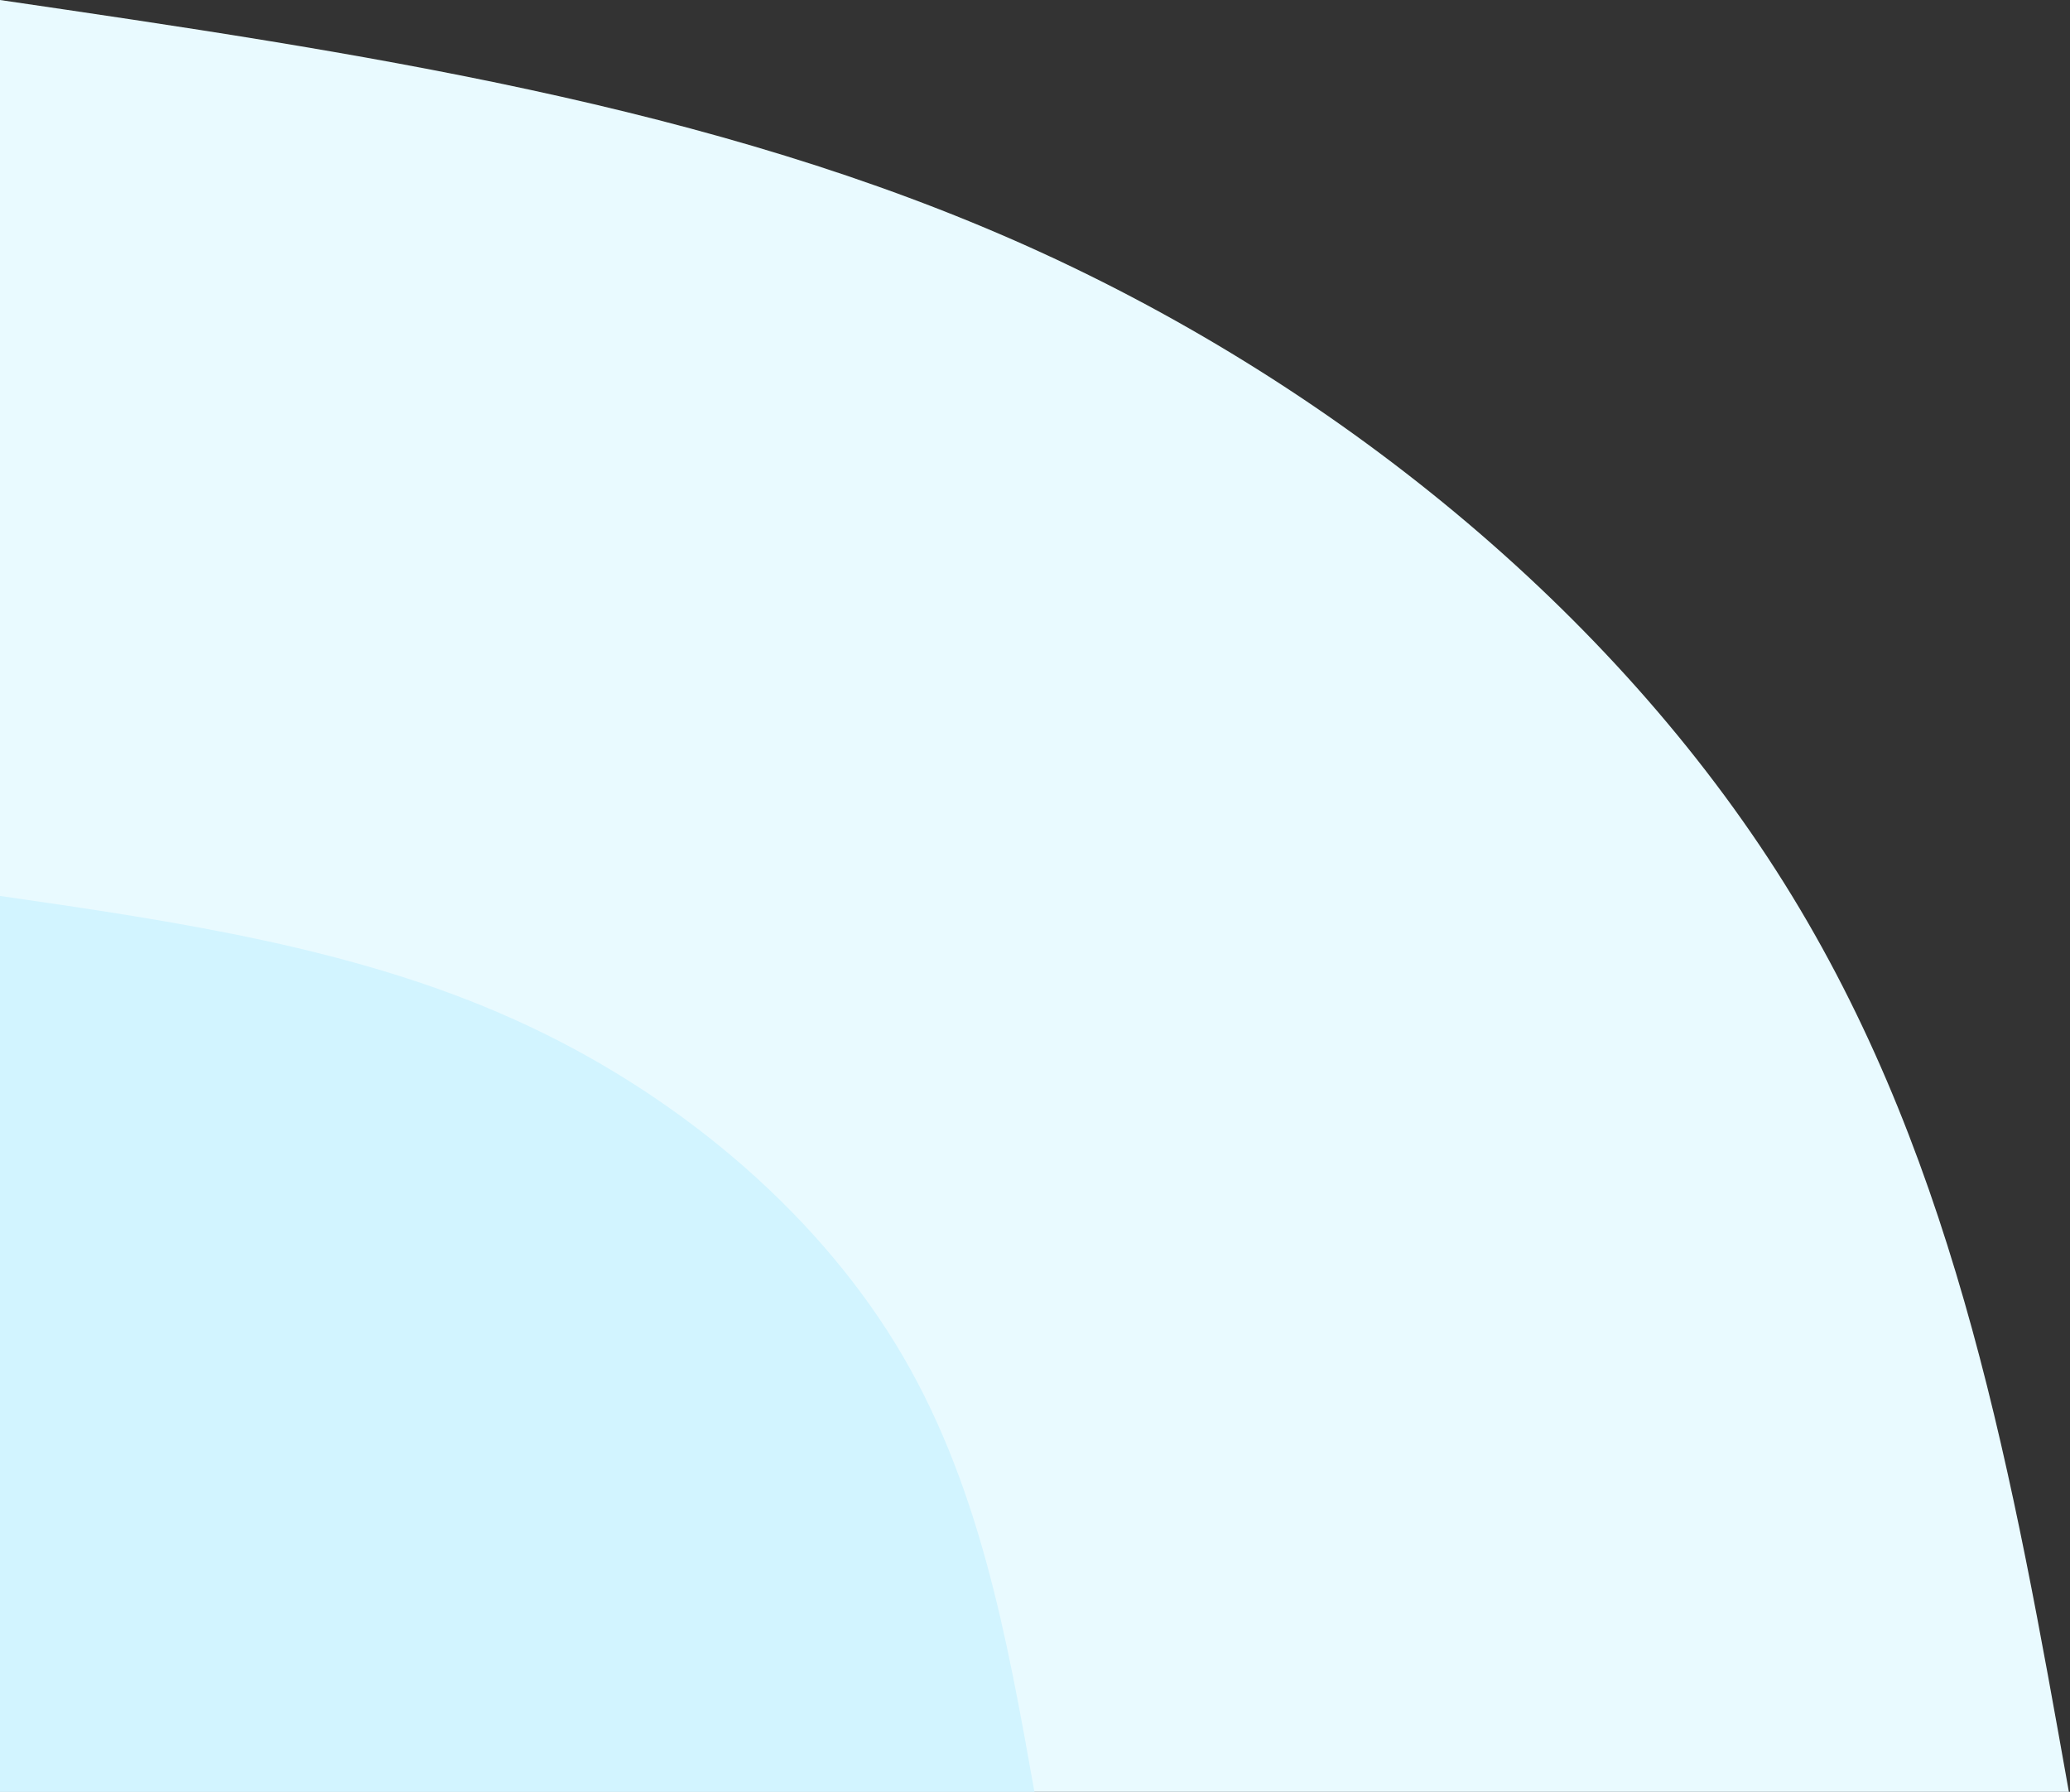
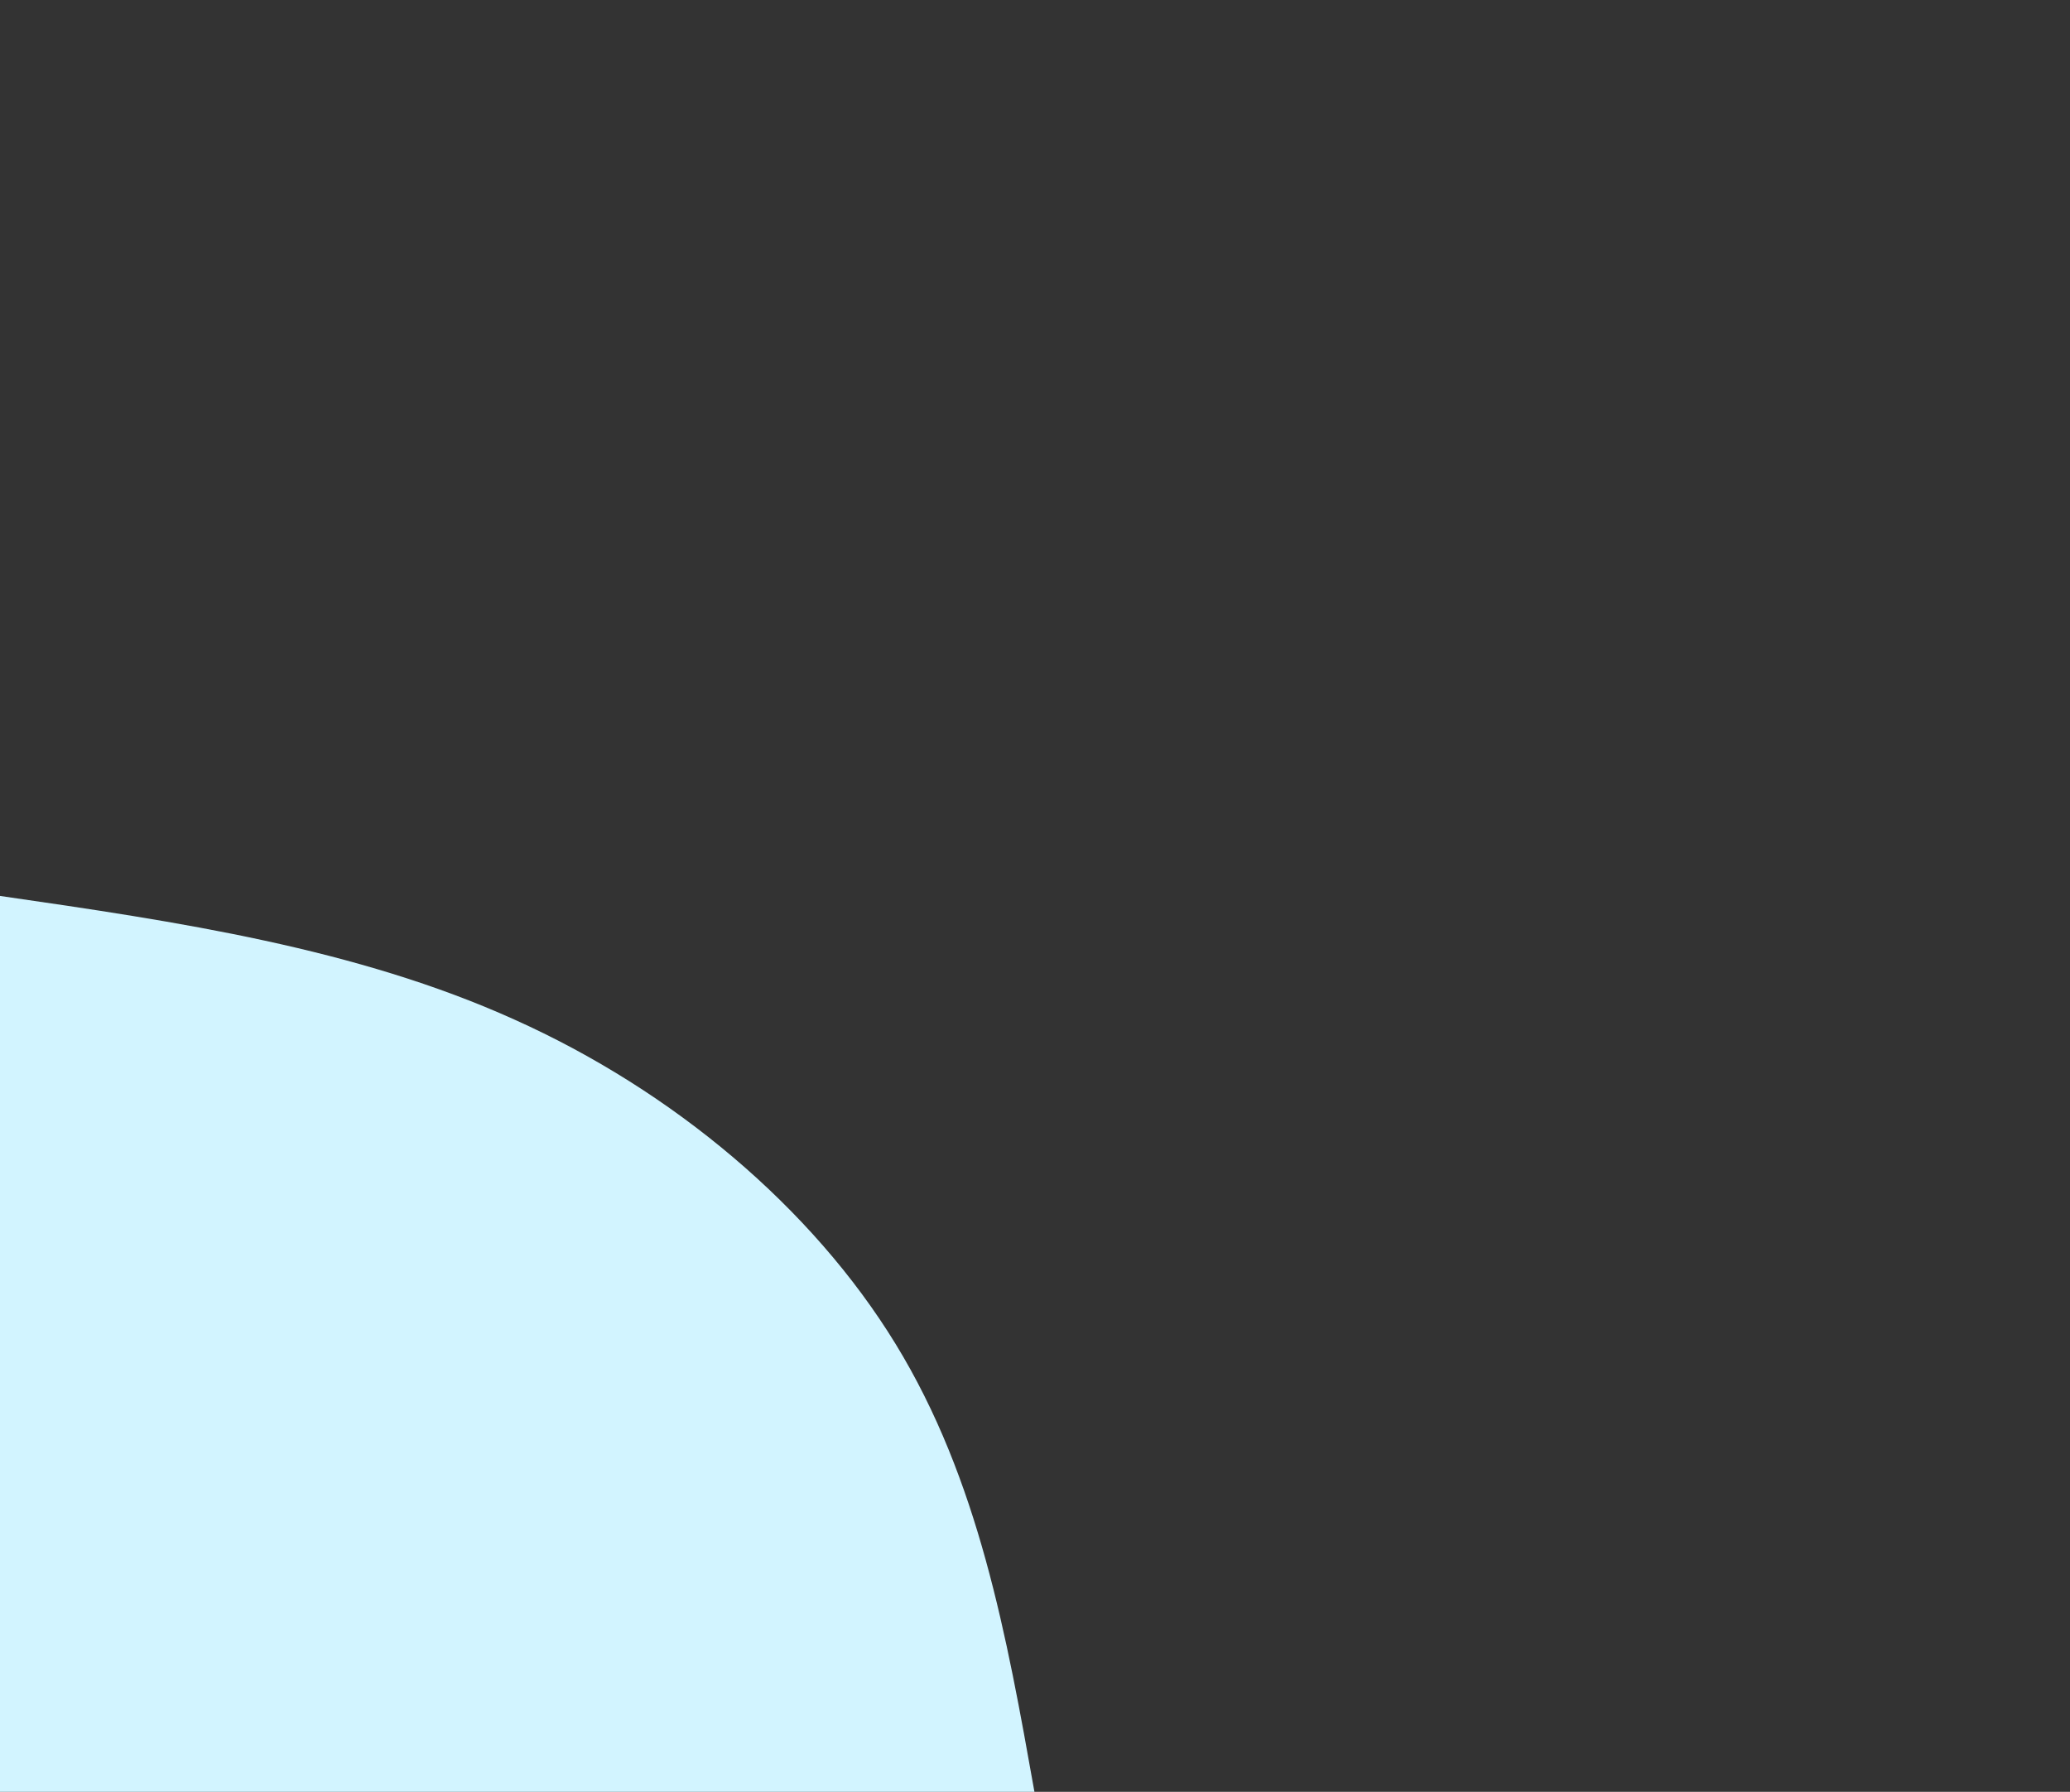
<svg xmlns="http://www.w3.org/2000/svg" width="1294" height="1120" viewBox="0 0 1294 1120" fill="none">
  <rect x="0" y="0" width="1294" height="1120" fill="#333333" stroke="none" />
-   <path d="M0 0C222.735 32.667 445.47 65.333 643.656 154.519C841.842 243.704 1016.08 389.407 1120.26 560C1224.44 730.593 1258.57 925.037 1293.3 1120H0V0Z" fill="#E9FAFF" />
  <path d="M0 560C111.368 576.074 222.735 592.667 321.529 637.259C420.921 681.852 507.74 754.963 559.831 840C611.922 925.037 629.286 1022.52 646.65 1120H0V560Z" fill="#D2F4FF" />
</svg>